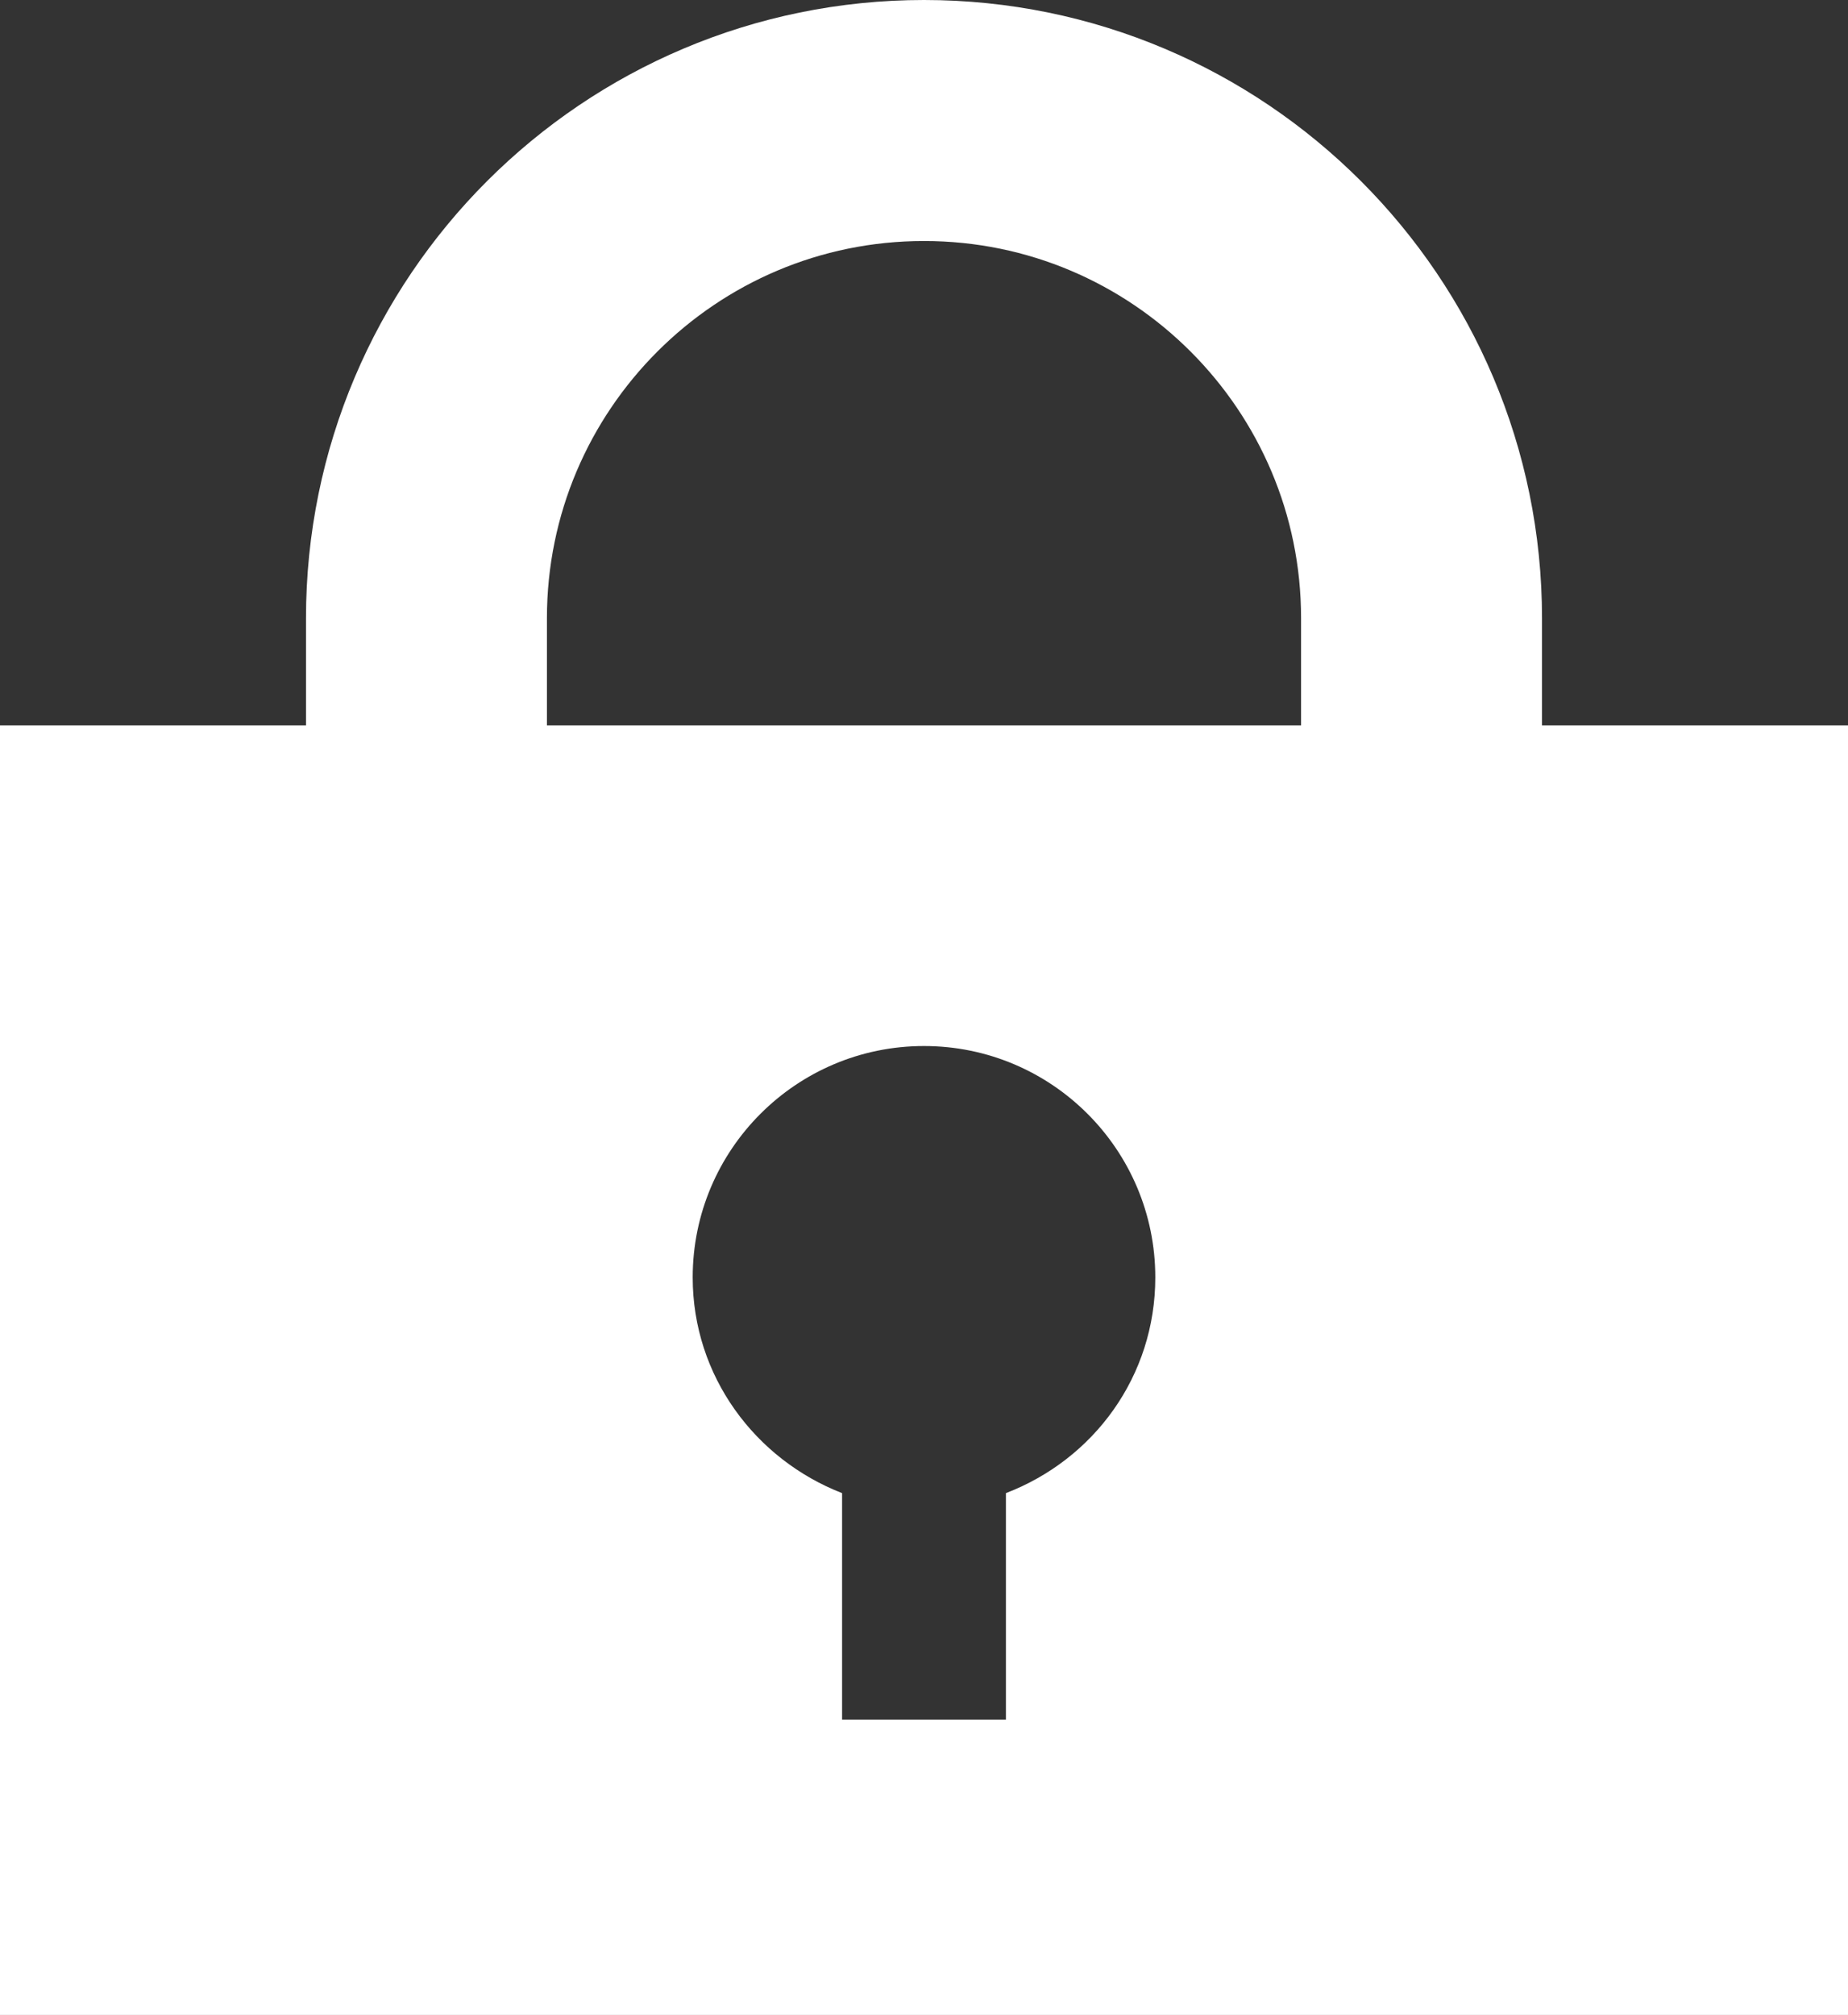
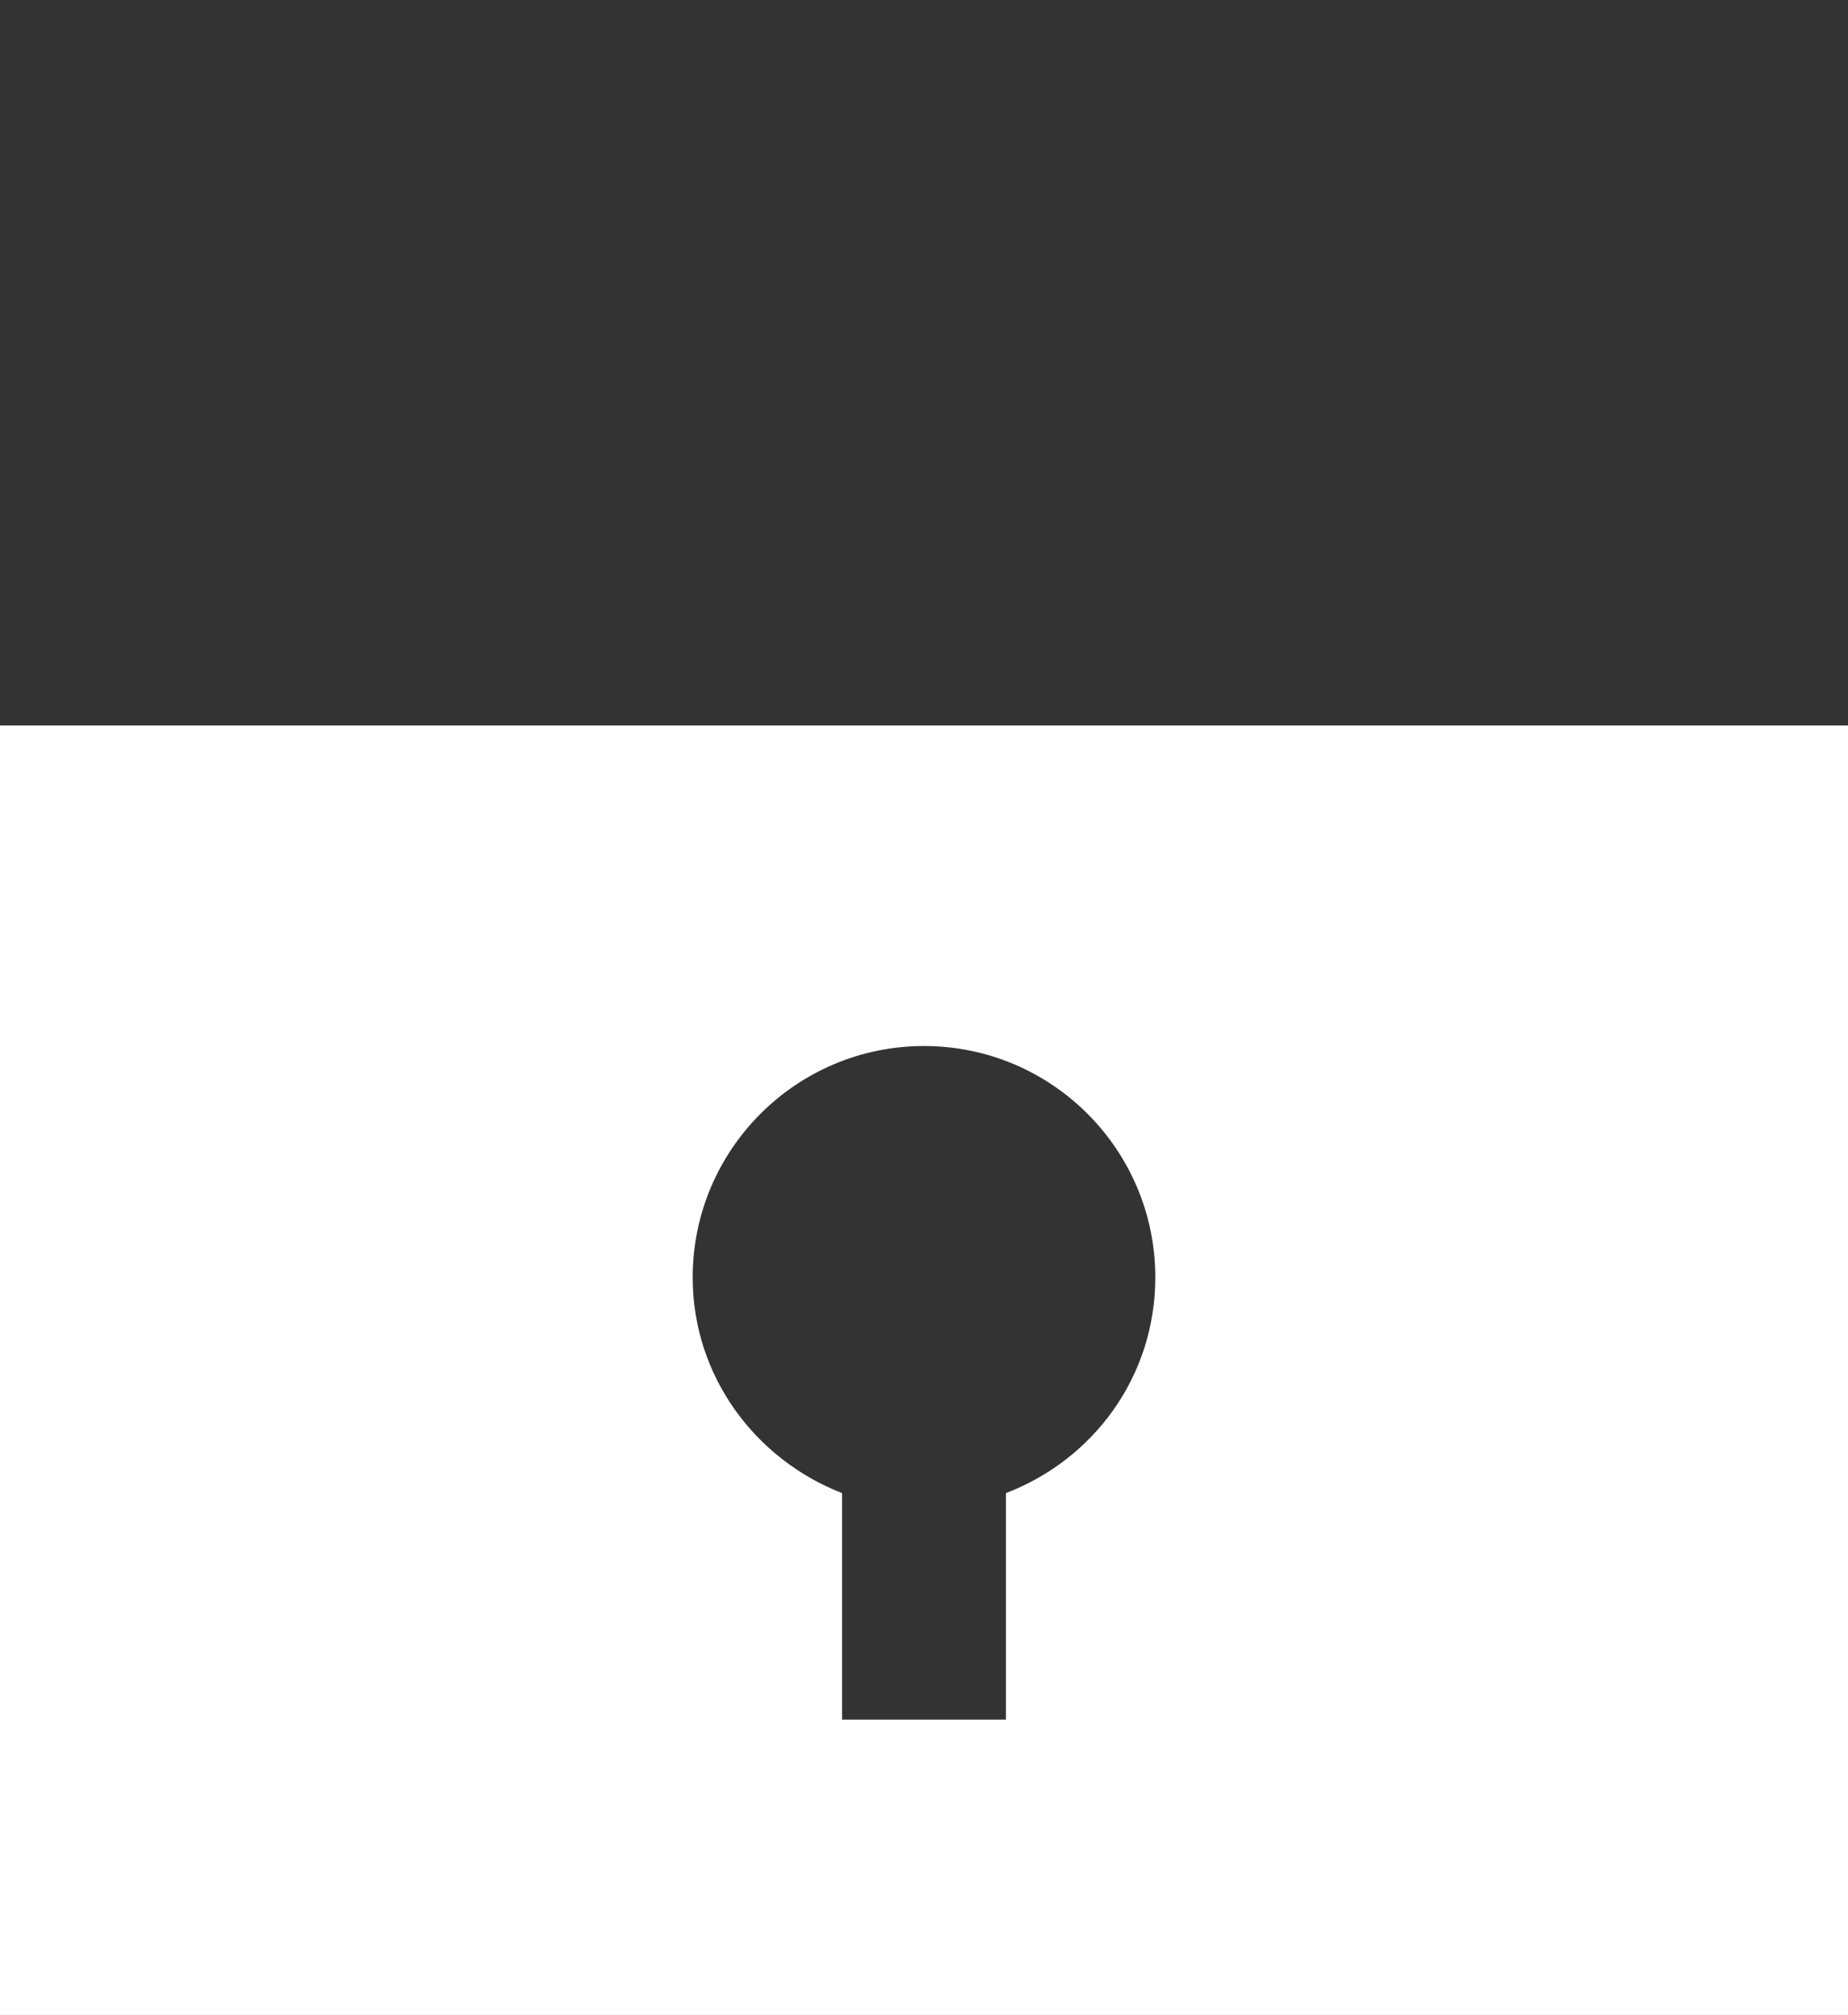
<svg xmlns="http://www.w3.org/2000/svg" id="_イヤー_2" width="15.34" height="16.72" viewBox="0 0 15.34 16.72">
  <rect x="0" y="0" width="15.34" height="16.72" fill="#333333" stroke="none" />
  <defs>
    <style>.cls-1{fill:#fff;}.cls-2{fill:none;stroke:#fff;stroke-miterlimit:10;stroke-width:2px;}</style>
  </defs>
  <g id="MO前">
    <g>
-       <path class="cls-2" d="M7.67,1h0c2.28,0,4.13,1.85,4.13,4.13v2.17H3.54v-2.17C3.54,2.85,5.39,1,7.67,1Z" />
      <path class="cls-1" d="M0,6.02v10.7H15.34V6.02H0Zm8.35,6.37v1.88h-1.36v-1.88c-.72-.28-1.24-.97-1.24-1.79,0-1.06,.86-1.92,1.92-1.92s1.92,.86,1.92,1.92c0,.82-.51,1.51-1.24,1.79Z" />
    </g>
  </g>
</svg>